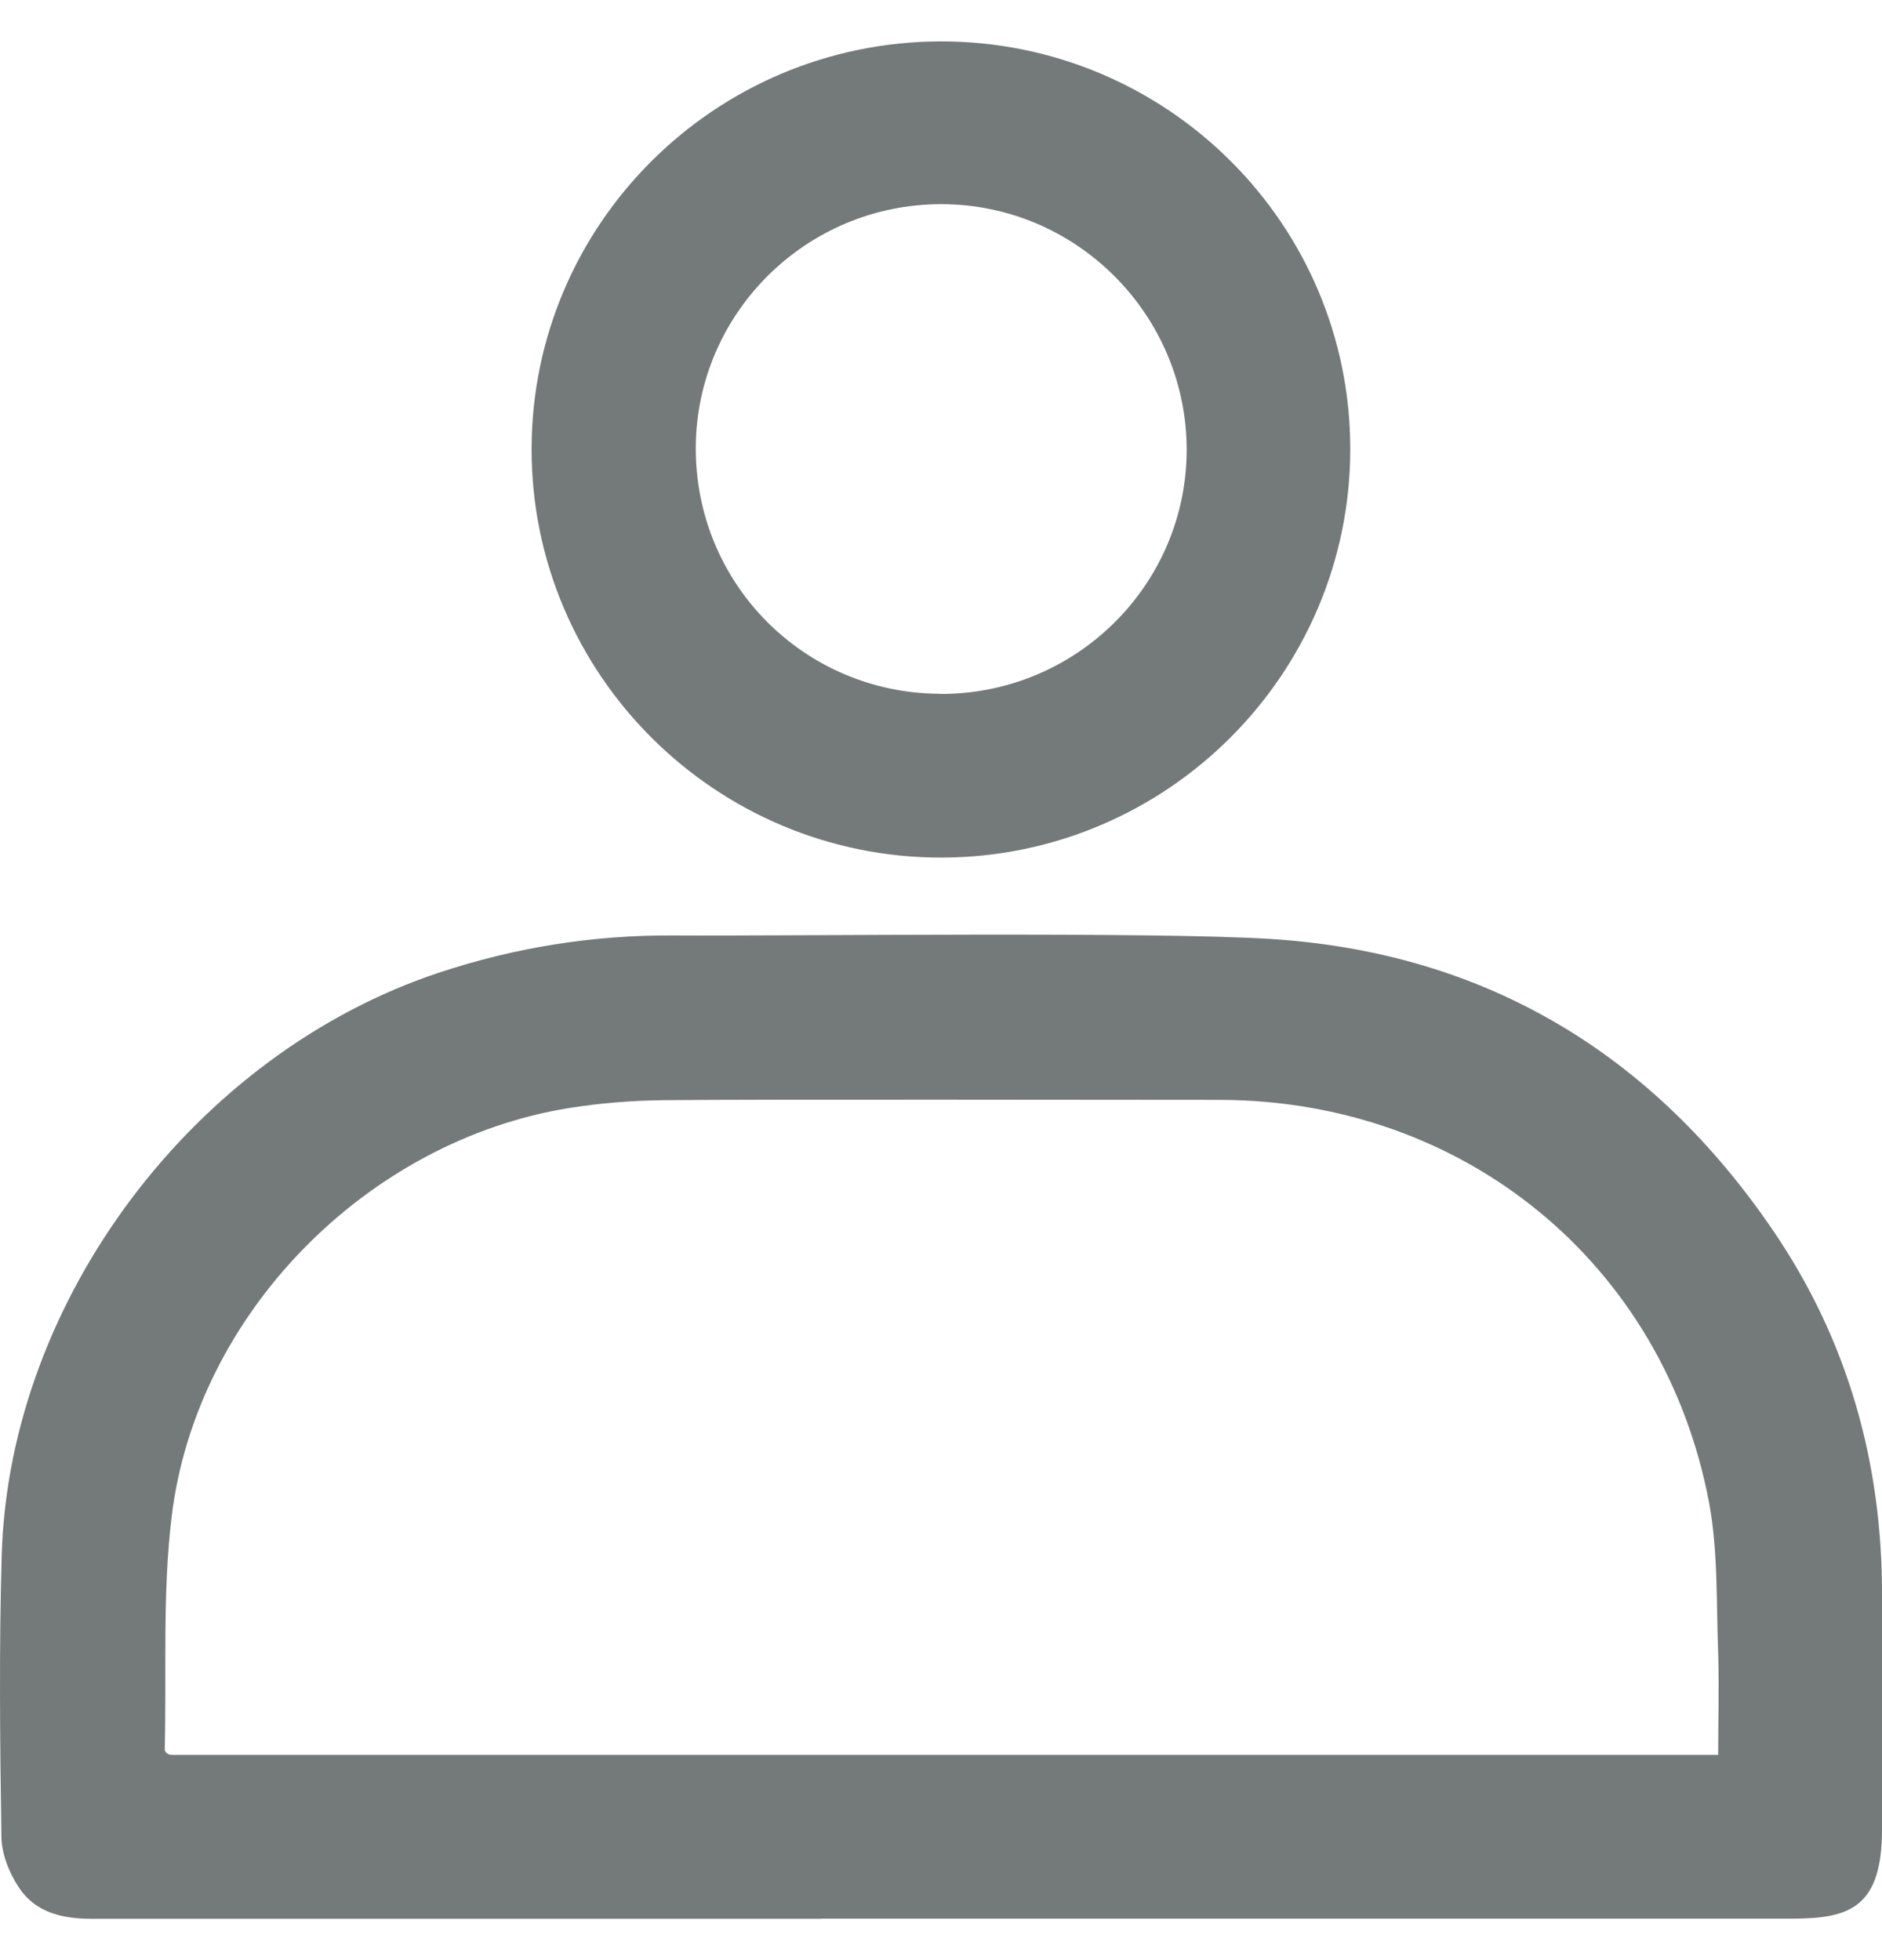
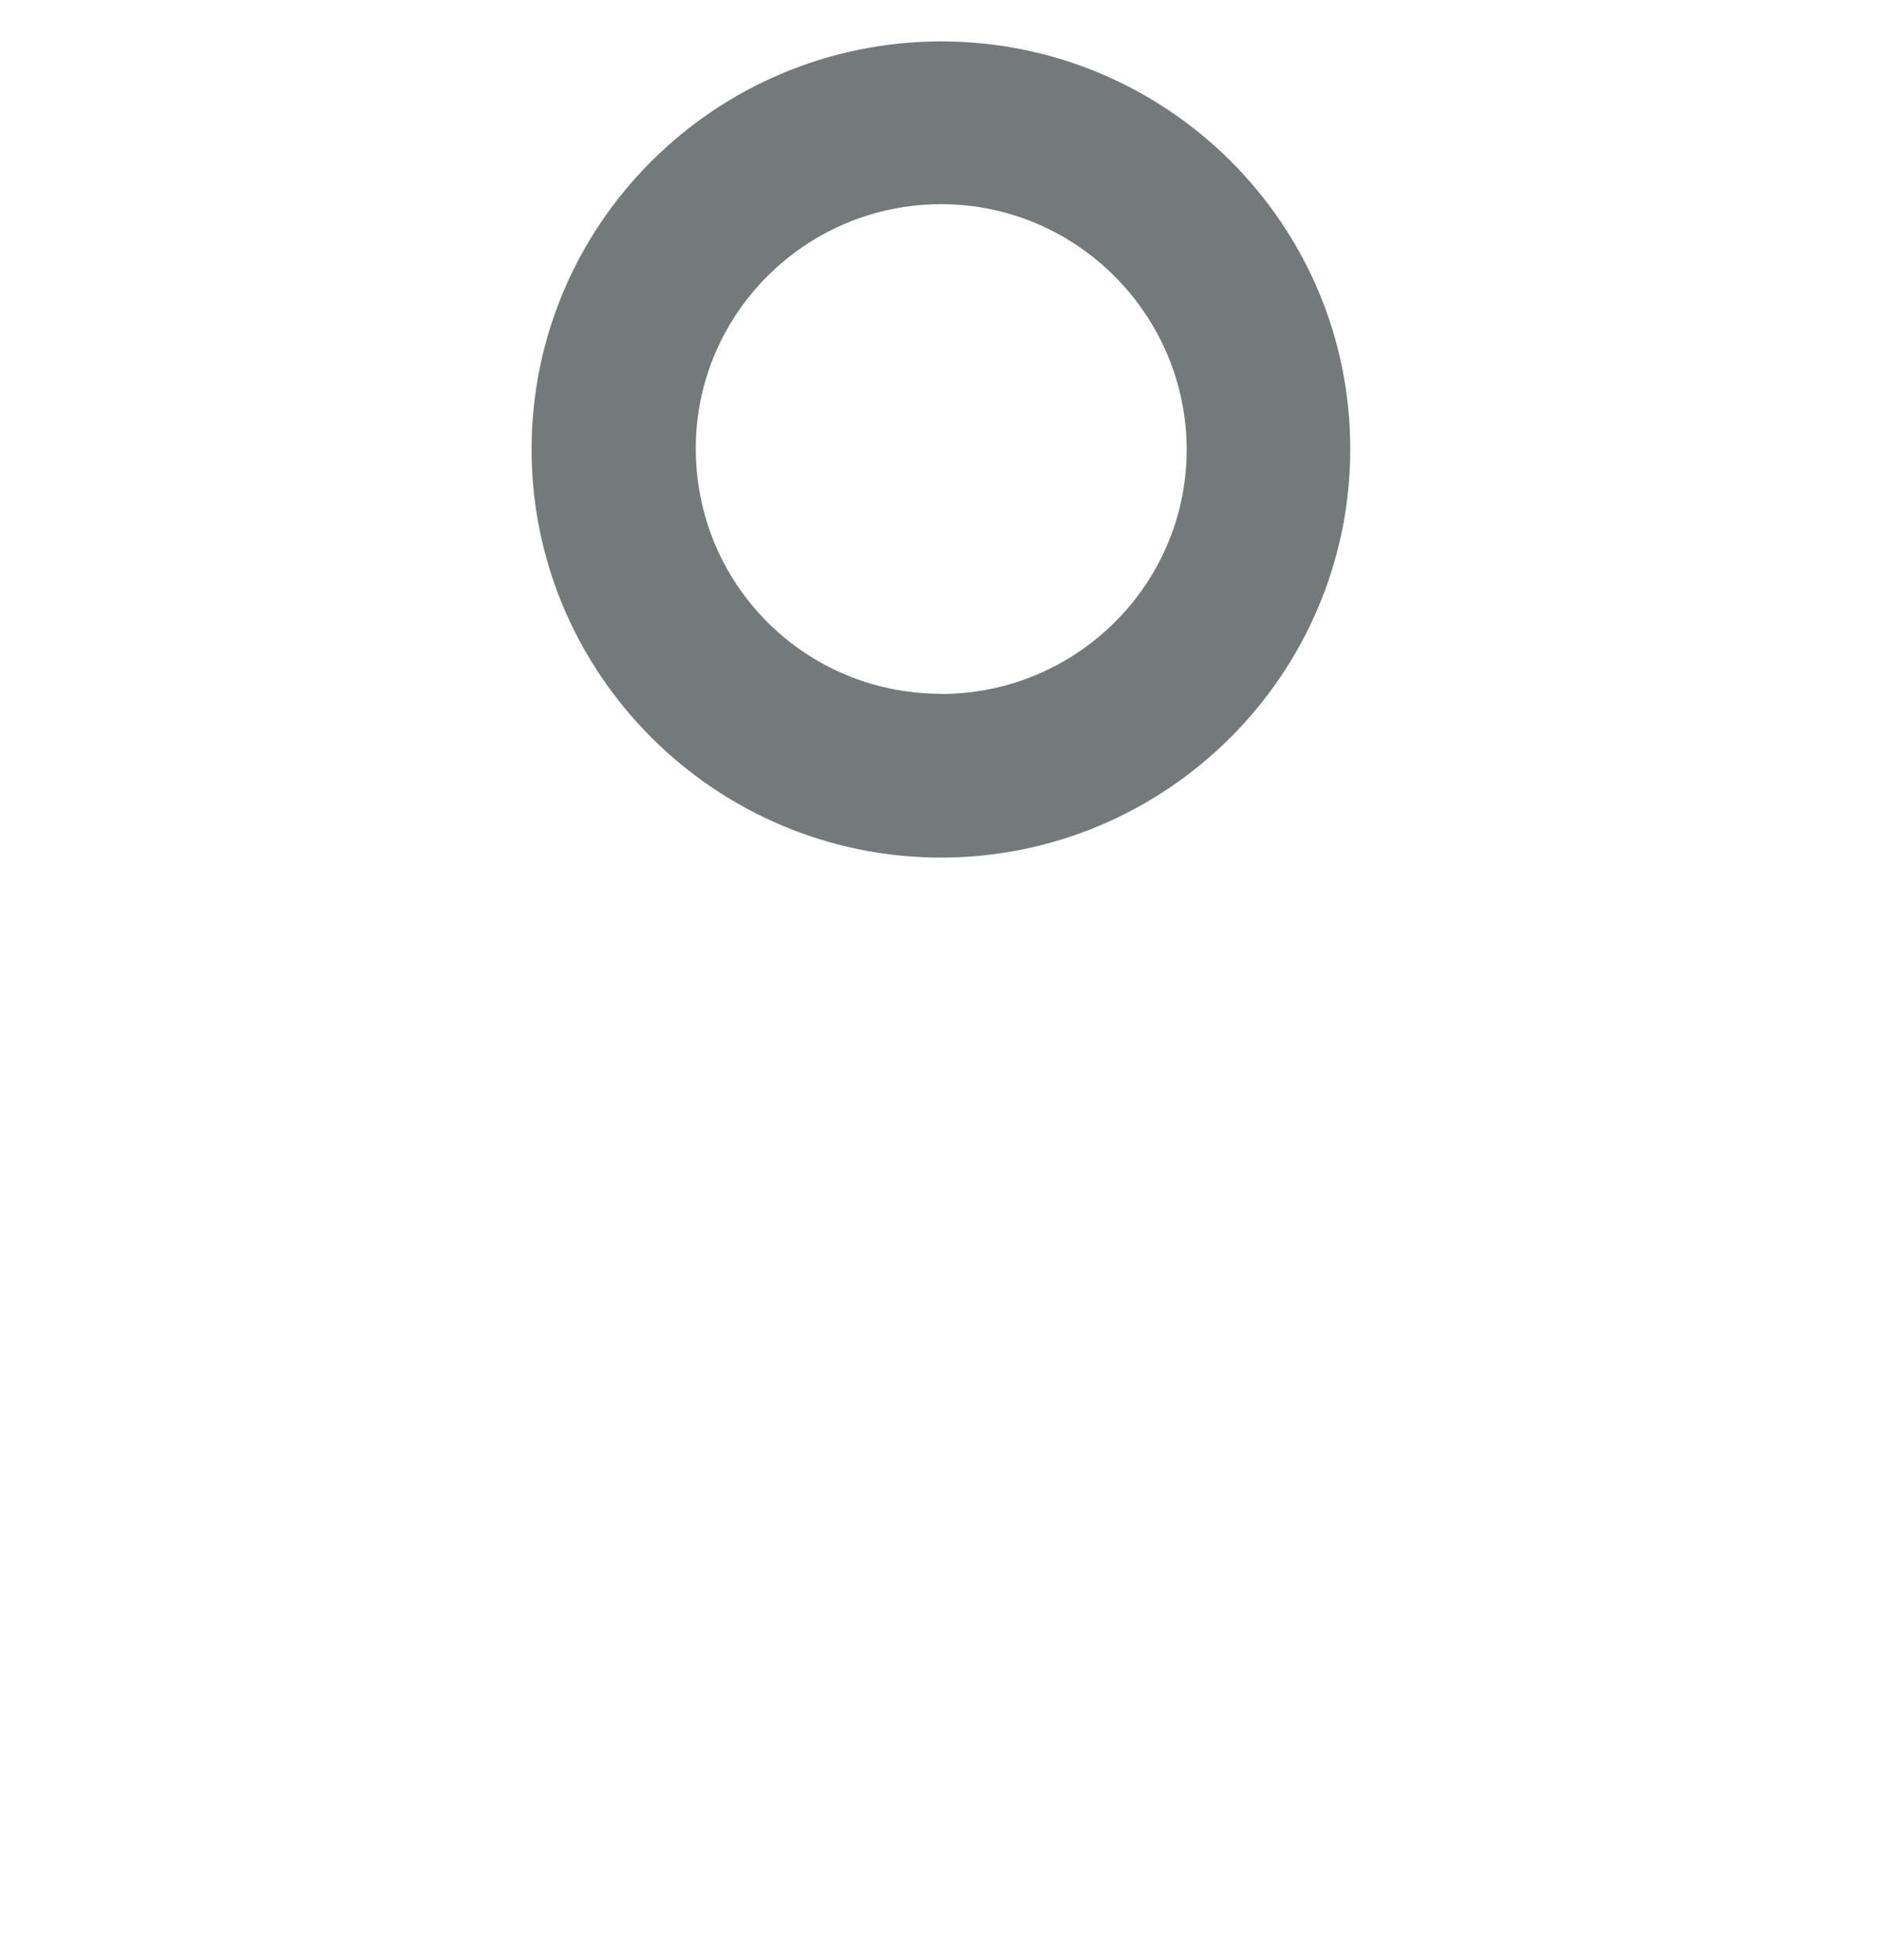
<svg xmlns="http://www.w3.org/2000/svg" width="24" height="25" viewBox="0 0 24 25" fill="none">
  <g id="Login">
-     <path id="Vector" d="M10.47 24.473H1.169C0.794 24.473 0.453 24.393 0.243 24.077C0.118 23.89 0.02 23.646 0.018 23.425C0 22.226 -0.013 21.025 0.022 19.826C0.121 16.566 2.493 13.436 5.6 12.405C6.572 12.083 7.564 11.925 8.588 11.931C10.109 11.94 14.689 11.88 16.206 11.976C18.944 12.15 21.081 13.442 22.617 15.703C23.565 17.098 24.004 18.66 24 20.346V23.334C24 24.331 23.583 24.471 22.856 24.471H10.47V24.473ZM21.911 22.382C21.911 21.933 21.924 21.51 21.911 21.089C21.886 20.446 21.911 19.792 21.795 19.165C21.217 16.112 18.67 14.034 15.555 14.028C14.206 14.028 9.801 14.019 8.452 14.032C8.053 14.037 7.651 14.07 7.257 14.132C4.683 14.549 2.505 16.751 2.19 19.336C2.07 20.32 2.125 21.321 2.101 22.315C2.101 22.322 2.103 22.329 2.107 22.336C2.123 22.365 2.156 22.382 2.189 22.382H21.913H21.911V22.382Z" fill="#747979" />
    <path id="Vector_2" d="M11.99 0.528C14.877 0.522 17.224 2.856 17.219 5.734C17.215 8.601 14.879 10.933 12.008 10.938C9.126 10.942 6.777 8.601 6.779 5.727C6.782 2.863 9.113 0.537 11.99 0.528ZM11.988 8.851C13.715 8.858 15.124 7.468 15.133 5.75C15.139 4.02 13.73 2.604 12.004 2.604C10.277 2.604 8.884 3.998 8.873 5.699C8.862 7.439 10.25 8.842 11.99 8.849H11.988V8.851Z" fill="#747979" />
  </g>
</svg>